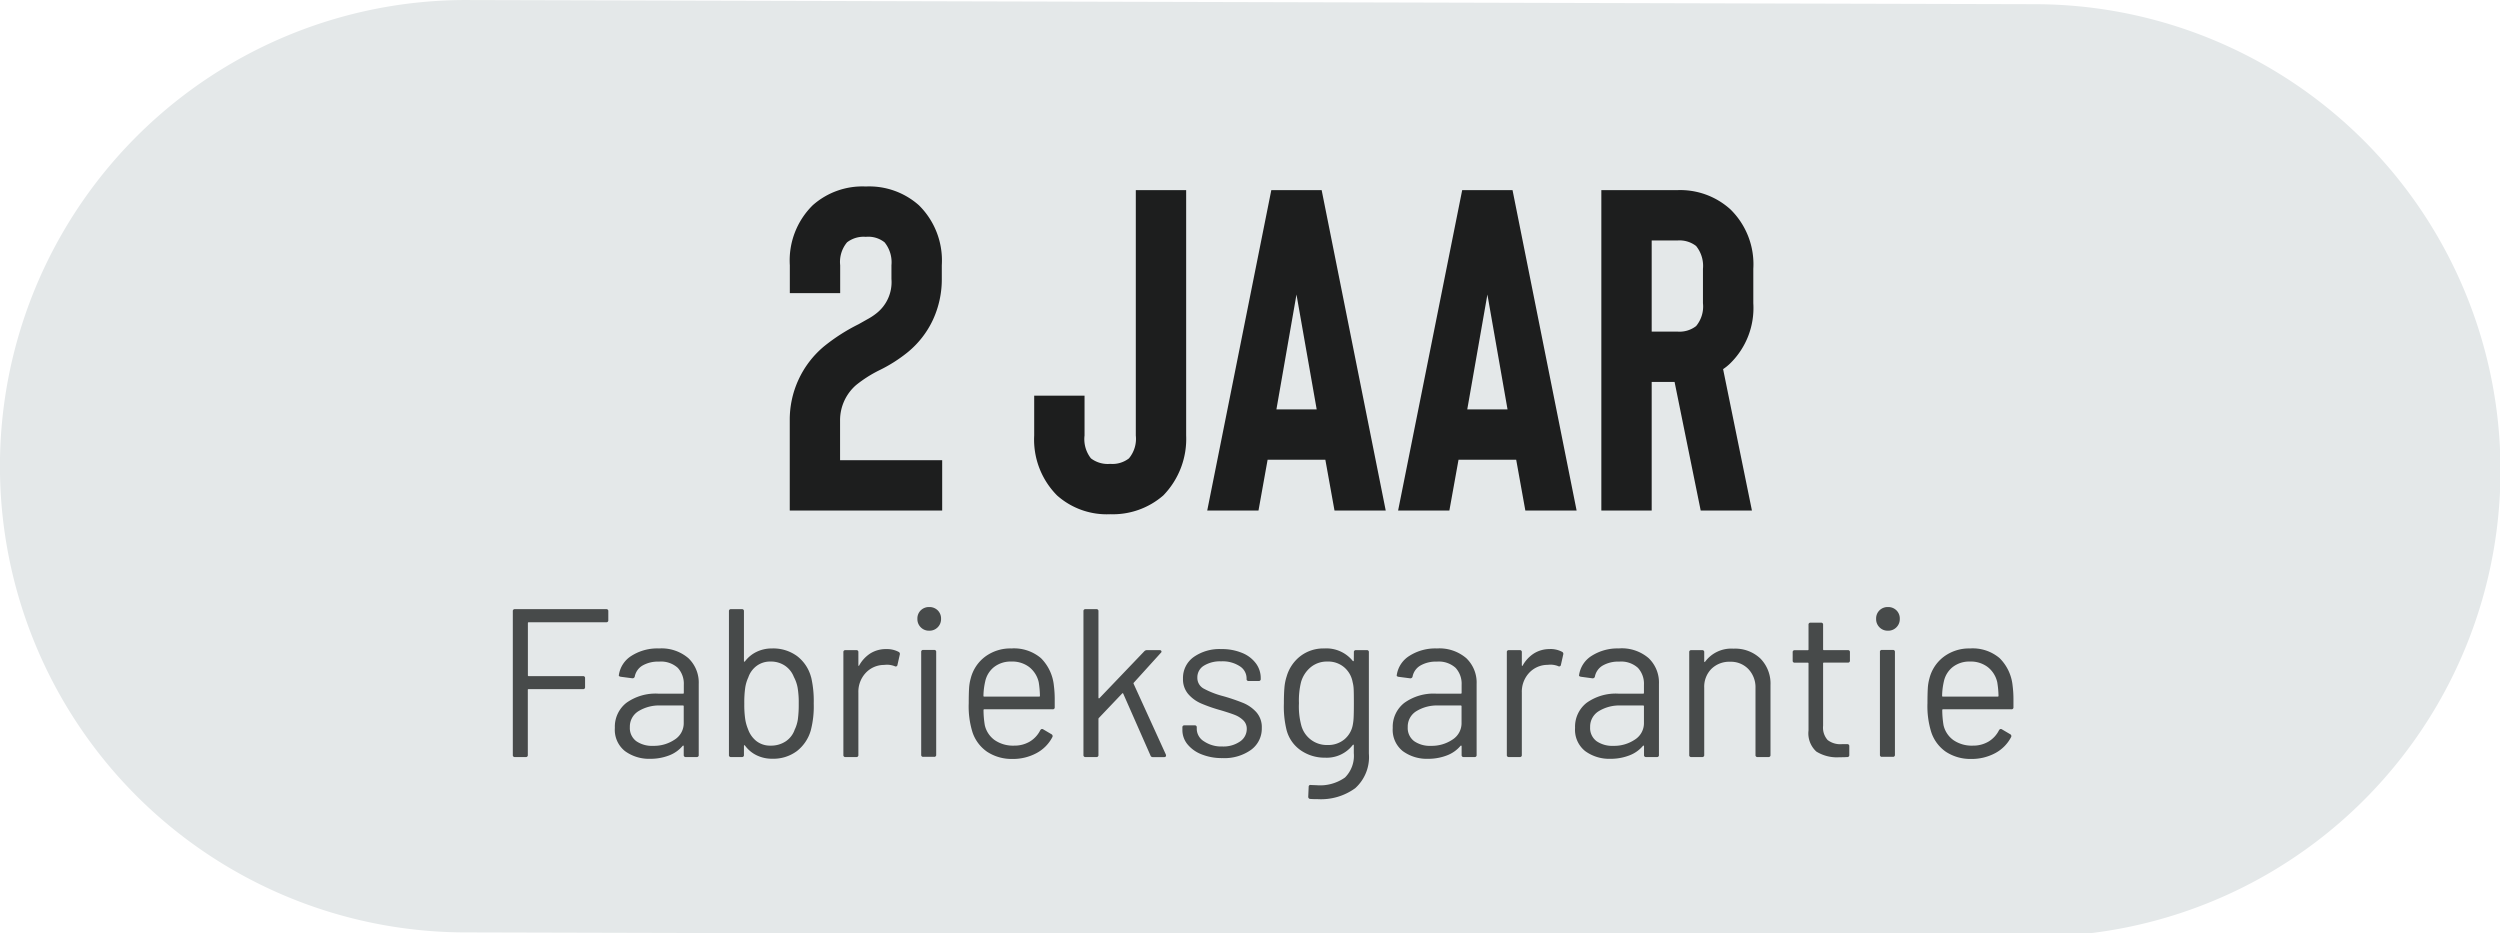
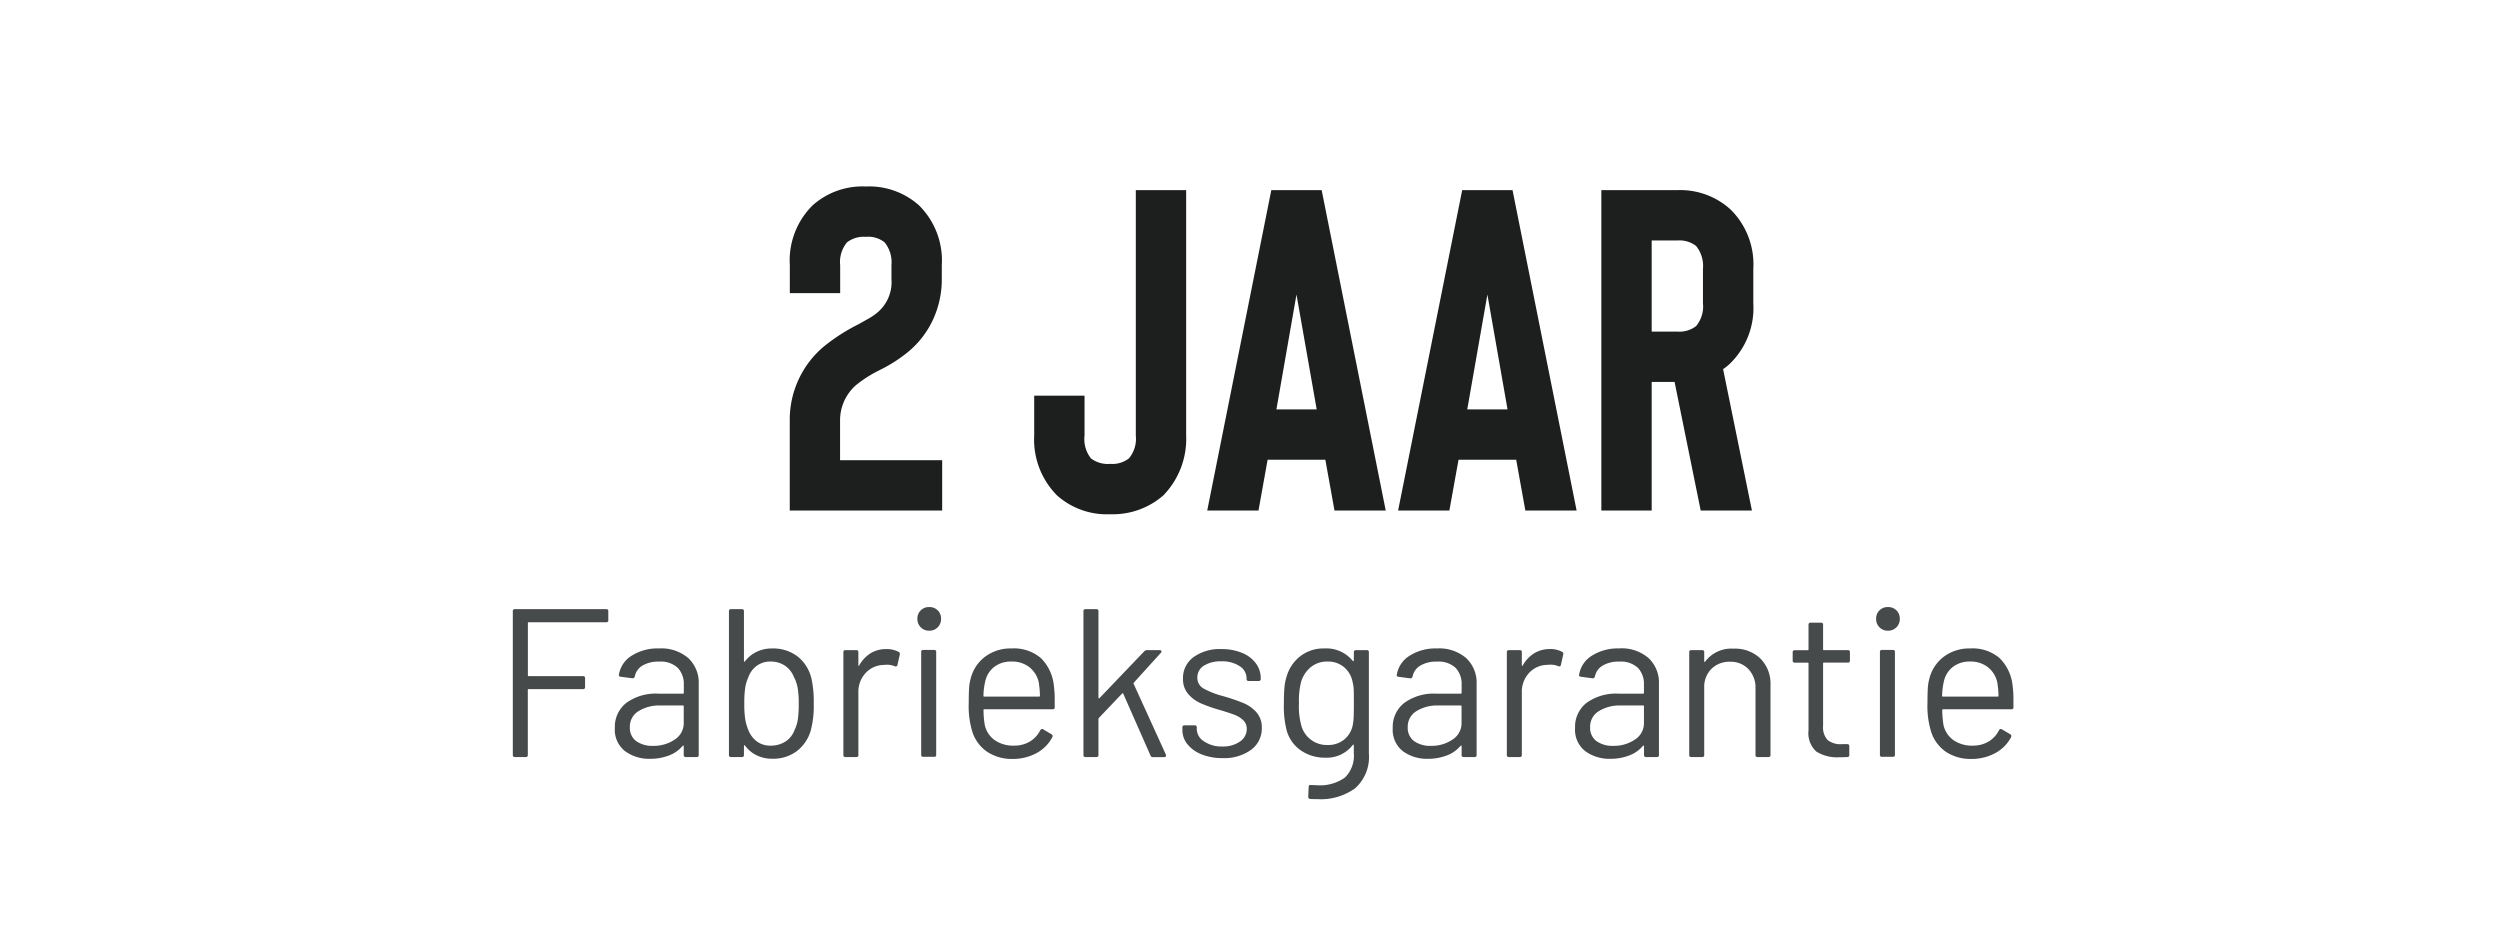
<svg xmlns="http://www.w3.org/2000/svg" width="142" height="53" viewBox="0 0 142 53">
  <defs>
    <clipPath id="clip-_2_ans_NL_-_GRIS_1">
      <rect width="142" height="53" />
    </clipPath>
  </defs>
  <g id="_2_ans_NL_-_GRIS_1" data-name="2 ans NL - GRIS – 1" clip-path="url(#clip-_2_ans_NL_-_GRIS_1)">
-     <path id="Tracé_15693" data-name="Tracé 15693" d="M-3587.282,1071.933l-89.225-.237a26.478,26.478,0,0,0-26.4,26.559,26.478,26.478,0,0,0,26.262,26.4l89.223.238a26.478,26.478,0,0,0,26.546-26.41A26.478,26.478,0,0,0-3587.282,1071.933Z" transform="translate(3702.904 -1071.695)" fill="#e4e8e9" stroke="rgba(0,0,0,0)" stroke-width="1" />
    <path id="Tracé_15814" data-name="Tracé 15814" d="M6.552-7.776a.106.106,0,0,1-.12.12h-4.4a.042.042,0,0,0-.048.048v2.964a.042.042,0,0,0,.048.048H5.112a.106.106,0,0,1,.12.12v.5a.106.106,0,0,1-.12.12H2.028A.042.042,0,0,0,1.98-3.8V-.12A.106.106,0,0,1,1.86,0H1.248a.106.106,0,0,1-.12-.12V-8.28a.106.106,0,0,1,.12-.12H6.432a.106.106,0,0,1,.12.12Zm2.88,1.608a2.344,2.344,0,0,1,1.668.552,1.913,1.913,0,0,1,.588,1.464V-.12a.106.106,0,0,1-.12.12h-.612a.106.106,0,0,1-.12-.12V-.612a.04.04,0,0,0-.018-.036q-.018-.012-.042.012A1.874,1.874,0,0,1,10-.09,2.934,2.934,0,0,1,8.928.1,2.313,2.313,0,0,1,7.5-.336a1.543,1.543,0,0,1-.576-1.32,1.722,1.722,0,0,1,.654-1.422A2.843,2.843,0,0,1,9.4-3.6h1.392a.042.042,0,0,0,.048-.048V-4.1a1.332,1.332,0,0,0-.342-.966,1.418,1.418,0,0,0-1.062-.354A1.762,1.762,0,0,0,8.5-5.2a.93.93,0,0,0-.444.618.127.127,0,0,1-.144.108L7.26-4.56q-.132-.024-.108-.1a1.547,1.547,0,0,1,.72-1.092A2.733,2.733,0,0,1,9.432-6.168ZM9.1-.636A2.11,2.11,0,0,0,10.32-.99a1.1,1.1,0,0,0,.516-.954V-2.88a.042.042,0,0,0-.048-.048H9.528A2.237,2.237,0,0,0,8.256-2.6a1.027,1.027,0,0,0-.48.9.929.929,0,0,0,.366.8A1.568,1.568,0,0,0,9.1-.636Zm8.976-3.888a6.037,6.037,0,0,1,.144,1.488,5.375,5.375,0,0,1-.168,1.524,2.274,2.274,0,0,1-.792,1.176,2.241,2.241,0,0,1-1.4.432A1.981,1.981,0,0,1,14.976-.1a1.76,1.76,0,0,1-.66-.552.029.029,0,0,0-.036-.018.028.028,0,0,0-.024.03V-.12a.106.106,0,0,1-.12.12h-.612a.106.106,0,0,1-.12-.12V-8.28a.106.106,0,0,1,.12-.12h.612a.106.106,0,0,1,.12.12v2.832a.028.028,0,0,0,.018.03q.018.006.042-.018a1.805,1.805,0,0,1,.66-.54,1.981,1.981,0,0,1,.876-.192,2.291,2.291,0,0,1,1.428.438A2.218,2.218,0,0,1,18.072-4.524Zm-.924,2.94a2.021,2.021,0,0,0,.168-.57,6.252,6.252,0,0,0,.048-.882,4.939,4.939,0,0,0-.066-.918,2.088,2.088,0,0,0-.21-.594,1.362,1.362,0,0,0-.5-.636,1.422,1.422,0,0,0-.828-.24,1.278,1.278,0,0,0-.786.246,1.358,1.358,0,0,0-.474.654,2.162,2.162,0,0,0-.174.576,5.891,5.891,0,0,0-.054.912,5.667,5.667,0,0,0,.054.894,2.513,2.513,0,0,0,.162.57,1.484,1.484,0,0,0,.48.672,1.27,1.27,0,0,0,.8.252,1.5,1.5,0,0,0,.87-.252A1.31,1.31,0,0,0,17.148-1.584Zm5.2-4.548a1.416,1.416,0,0,1,.684.156.127.127,0,0,1,.072.156l-.132.588a.1.1,0,0,1-.156.072,1.221,1.221,0,0,0-.468-.084l-.156.012a1.429,1.429,0,0,0-1.032.462,1.565,1.565,0,0,0-.408,1.11V-.12a.106.106,0,0,1-.12.12h-.612a.106.106,0,0,1-.12-.12V-5.952a.106.106,0,0,1,.12-.12h.612a.106.106,0,0,1,.12.12v.732q0,.036.018.042T20.8-5.2a1.911,1.911,0,0,1,.642-.69A1.662,1.662,0,0,1,22.344-6.132ZM24.78-7.176a.651.651,0,0,1-.48-.192.651.651,0,0,1-.192-.48.646.646,0,0,1,.192-.486.662.662,0,0,1,.48-.186.662.662,0,0,1,.48.186.646.646,0,0,1,.192.486.651.651,0,0,1-.192.48A.651.651,0,0,1,24.78-7.176ZM24.444-.012a.106.106,0,0,1-.12-.12V-5.964a.106.106,0,0,1,.12-.12h.612a.106.106,0,0,1,.12.12V-.132a.106.106,0,0,1-.12.12ZM31.86-4.056a6.1,6.1,0,0,1,.048.84v.384a.106.106,0,0,1-.12.12H27.912a.042.042,0,0,0-.048.048,5.356,5.356,0,0,0,.072.852A1.435,1.435,0,0,0,28.5-.96a1.839,1.839,0,0,0,1.1.312,1.706,1.706,0,0,0,.888-.228,1.568,1.568,0,0,0,.6-.648q.072-.108.168-.048l.468.276a.12.12,0,0,1,.048.168,2.159,2.159,0,0,1-.9.906,2.817,2.817,0,0,1-1.38.33A2.527,2.527,0,0,1,28.068-.3a2.188,2.188,0,0,1-.828-1.1,4.928,4.928,0,0,1-.216-1.656q0-.5.018-.822a2.618,2.618,0,0,1,.09-.57A2.223,2.223,0,0,1,27.954-5.7a2.4,2.4,0,0,1,1.494-.468,2.363,2.363,0,0,1,1.68.552A2.557,2.557,0,0,1,31.86-4.056ZM29.448-5.424a1.536,1.536,0,0,0-.978.306,1.418,1.418,0,0,0-.51.822,3.886,3.886,0,0,0-.1.816.042.042,0,0,0,.048.048H31.02a.042.042,0,0,0,.048-.048A5.394,5.394,0,0,0,31-4.248a1.516,1.516,0,0,0-.534-.858A1.584,1.584,0,0,0,29.448-5.424ZM33.66,0a.106.106,0,0,1-.12-.12V-8.28a.106.106,0,0,1,.12-.12h.612a.106.106,0,0,1,.12.12v4.908a.04.04,0,0,0,.018.036q.018.012.042-.012L37-6.012a.2.2,0,0,1,.144-.06h.72a.1.1,0,0,1,.1.048.078.078,0,0,1-.024.1L36.4-4.224a.054.054,0,0,0-.012.06L38.22-.144l.012.048q0,.1-.108.1h-.648a.132.132,0,0,1-.132-.1L35.8-3.6q-.024-.048-.06-.012L34.416-2.22a.081.081,0,0,0-.024.06V-.12a.106.106,0,0,1-.12.12Zm7.776.06a3.1,3.1,0,0,1-1.194-.216,1.931,1.931,0,0,1-.8-.576,1.272,1.272,0,0,1-.282-.8V-1.68a.106.106,0,0,1,.12-.12h.576a.106.106,0,0,1,.12.12v.1a.841.841,0,0,0,.414.69A1.748,1.748,0,0,0,41.424-.6a1.663,1.663,0,0,0,1.008-.282.854.854,0,0,0,.384-.714.655.655,0,0,0-.2-.492,1.424,1.424,0,0,0-.468-.3q-.27-.108-.834-.276a8.593,8.593,0,0,1-1.1-.384,2.03,2.03,0,0,1-.726-.534,1.287,1.287,0,0,1-.294-.87,1.459,1.459,0,0,1,.6-1.224,2.55,2.55,0,0,1,1.584-.456,2.977,2.977,0,0,1,1.17.216,1.826,1.826,0,0,1,.786.594,1.4,1.4,0,0,1,.276.846v.036a.106.106,0,0,1-.12.12h-.564a.106.106,0,0,1-.12-.12v-.036a.816.816,0,0,0-.39-.684,1.785,1.785,0,0,0-1.05-.276,1.758,1.758,0,0,0-.984.246.771.771,0,0,0-.372.678.687.687,0,0,0,.36.624,4.908,4.908,0,0,0,1.116.432,11.259,11.259,0,0,1,1.128.384,2.074,2.074,0,0,1,.744.522,1.275,1.275,0,0,1,.312.894,1.492,1.492,0,0,1-.612,1.248A2.6,2.6,0,0,1,41.436.06ZM48.9-5.952a.106.106,0,0,1,.12-.12h.612a.106.106,0,0,1,.12.12V-.2a2.379,2.379,0,0,1-.774,1.968,3.3,3.3,0,0,1-2.13.624q-.276,0-.42-.012a.119.119,0,0,1-.12-.132l.024-.552a.11.11,0,0,1,.036-.09.09.09,0,0,1,.084-.018l.324.012a2.444,2.444,0,0,0,1.62-.438,1.743,1.743,0,0,0,.5-1.386V-.672a.028.028,0,0,0-.018-.03q-.018-.006-.042.018a1.864,1.864,0,0,1-1.572.72,2.374,2.374,0,0,1-1.386-.42,2.022,2.022,0,0,1-.81-1.188,5.57,5.57,0,0,1-.144-1.464q0-.528.03-.888a2.779,2.779,0,0,1,.126-.648,2.24,2.24,0,0,1,.78-1.158,2.145,2.145,0,0,1,1.356-.438,1.929,1.929,0,0,1,1.62.708q.024.024.042.012a.04.04,0,0,0,.018-.036Zm-.06,4.116a3.011,3.011,0,0,0,.048-.444q.012-.264.012-.768,0-.612-.012-.822a1.942,1.942,0,0,0-.06-.39,1.431,1.431,0,0,0-.474-.834,1.4,1.4,0,0,0-.954-.33,1.443,1.443,0,0,0-.954.324,1.705,1.705,0,0,0-.546.84,4.365,4.365,0,0,0-.12,1.2,4.12,4.12,0,0,0,.12,1.212,1.5,1.5,0,0,0,.522.834,1.491,1.491,0,0,0,.978.33,1.432,1.432,0,0,0,.966-.324A1.4,1.4,0,0,0,48.84-1.836Zm4.776-4.332a2.344,2.344,0,0,1,1.668.552,1.913,1.913,0,0,1,.588,1.464V-.12a.106.106,0,0,1-.12.12H55.14a.106.106,0,0,1-.12-.12V-.612A.04.04,0,0,0,55-.648q-.018-.012-.042.012a1.874,1.874,0,0,1-.78.546A2.934,2.934,0,0,1,53.112.1a2.313,2.313,0,0,1-1.428-.432,1.543,1.543,0,0,1-.576-1.32,1.722,1.722,0,0,1,.654-1.422A2.843,2.843,0,0,1,53.58-3.6h1.392a.042.042,0,0,0,.048-.048V-4.1a1.332,1.332,0,0,0-.342-.966,1.418,1.418,0,0,0-1.062-.354,1.762,1.762,0,0,0-.936.222.93.93,0,0,0-.444.618.127.127,0,0,1-.144.108l-.648-.084q-.132-.024-.108-.1a1.547,1.547,0,0,1,.72-1.092A2.733,2.733,0,0,1,53.616-6.168ZM53.28-.636A2.11,2.11,0,0,0,54.5-.99a1.1,1.1,0,0,0,.516-.954V-2.88a.042.042,0,0,0-.048-.048h-1.26A2.237,2.237,0,0,0,52.44-2.6a1.027,1.027,0,0,0-.48.9.929.929,0,0,0,.366.8A1.568,1.568,0,0,0,53.28-.636Zm6.756-5.5a1.416,1.416,0,0,1,.684.156.127.127,0,0,1,.072.156l-.132.588a.1.1,0,0,1-.156.072,1.221,1.221,0,0,0-.468-.084l-.156.012a1.429,1.429,0,0,0-1.032.462,1.565,1.565,0,0,0-.408,1.11V-.12a.106.106,0,0,1-.12.12h-.612a.106.106,0,0,1-.12-.12V-5.952a.106.106,0,0,1,.12-.12h.612a.106.106,0,0,1,.12.12v.732q0,.036.018.042t.03-.018a1.911,1.911,0,0,1,.642-.69A1.662,1.662,0,0,1,60.036-6.132Zm3.936-.036a2.344,2.344,0,0,1,1.668.552,1.913,1.913,0,0,1,.588,1.464V-.12a.106.106,0,0,1-.12.12H65.5a.106.106,0,0,1-.12-.12V-.612a.04.04,0,0,0-.018-.036q-.018-.012-.042.012a1.874,1.874,0,0,1-.78.546A2.934,2.934,0,0,1,63.468.1,2.313,2.313,0,0,1,62.04-.336a1.543,1.543,0,0,1-.576-1.32,1.722,1.722,0,0,1,.654-1.422A2.843,2.843,0,0,1,63.936-3.6h1.392a.042.042,0,0,0,.048-.048V-4.1a1.332,1.332,0,0,0-.342-.966,1.418,1.418,0,0,0-1.062-.354,1.762,1.762,0,0,0-.936.222.93.93,0,0,0-.444.618.127.127,0,0,1-.144.108L61.8-4.56q-.132-.024-.108-.1a1.547,1.547,0,0,1,.72-1.092A2.733,2.733,0,0,1,63.972-6.168ZM63.636-.636A2.11,2.11,0,0,0,64.86-.99a1.1,1.1,0,0,0,.516-.954V-2.88a.042.042,0,0,0-.048-.048h-1.26A2.237,2.237,0,0,0,62.8-2.6a1.027,1.027,0,0,0-.48.9.929.929,0,0,0,.366.8A1.568,1.568,0,0,0,63.636-.636Zm6.828-5.52a2.08,2.08,0,0,1,1.53.564,2.031,2.031,0,0,1,.57,1.512V-.12a.106.106,0,0,1-.12.12h-.612a.106.106,0,0,1-.12-.12V-3.912a1.5,1.5,0,0,0-.4-1.08,1.373,1.373,0,0,0-1.038-.42A1.444,1.444,0,0,0,69.2-5,1.444,1.444,0,0,0,68.8-3.936V-.12a.106.106,0,0,1-.12.12h-.612a.106.106,0,0,1-.12-.12V-5.952a.106.106,0,0,1,.12-.12h.612a.106.106,0,0,1,.12.12v.516a.04.04,0,0,0,.018.036q.018.012.03-.012A1.852,1.852,0,0,1,70.464-6.156Zm6.612.672a.106.106,0,0,1-.12.12H75.6a.042.042,0,0,0-.048.048v3.54a1.057,1.057,0,0,0,.258.81,1.18,1.18,0,0,0,.81.234h.3a.106.106,0,0,1,.12.12V-.12a.106.106,0,0,1-.12.12q-.144.012-.444.012a2.206,2.206,0,0,1-1.308-.324,1.4,1.4,0,0,1-.444-1.2v-3.8a.042.042,0,0,0-.048-.048h-.732a.106.106,0,0,1-.12-.12v-.468a.106.106,0,0,1,.12-.12h.732a.042.042,0,0,0,.048-.048V-7.512a.106.106,0,0,1,.12-.12h.588a.106.106,0,0,1,.12.12V-6.12a.042.042,0,0,0,.048.048h1.356a.106.106,0,0,1,.12.12Zm2.16-1.692a.651.651,0,0,1-.48-.192.651.651,0,0,1-.192-.48.646.646,0,0,1,.192-.486.662.662,0,0,1,.48-.186.662.662,0,0,1,.48.186.646.646,0,0,1,.192.486.651.651,0,0,1-.192.48A.651.651,0,0,1,79.236-7.176ZM78.9-.012a.106.106,0,0,1-.12-.12V-5.964a.106.106,0,0,1,.12-.12h.612a.106.106,0,0,1,.12.12V-.132a.106.106,0,0,1-.12.12Zm7.416-4.044a6.1,6.1,0,0,1,.048.84v.384a.106.106,0,0,1-.12.12H82.368a.042.042,0,0,0-.048.048,5.355,5.355,0,0,0,.072.852,1.435,1.435,0,0,0,.564.852,1.839,1.839,0,0,0,1.1.312,1.706,1.706,0,0,0,.888-.228,1.568,1.568,0,0,0,.6-.648q.072-.108.168-.048l.468.276a.12.12,0,0,1,.048.168,2.159,2.159,0,0,1-.9.906,2.817,2.817,0,0,1-1.38.33A2.527,2.527,0,0,1,82.524-.3,2.188,2.188,0,0,1,81.7-1.4,4.928,4.928,0,0,1,81.48-3.06q0-.5.018-.822a2.618,2.618,0,0,1,.09-.57A2.223,2.223,0,0,1,82.41-5.7,2.4,2.4,0,0,1,83.9-6.168a2.363,2.363,0,0,1,1.68.552A2.557,2.557,0,0,1,86.316-4.056ZM83.9-5.424a1.536,1.536,0,0,0-.978.306,1.418,1.418,0,0,0-.51.822,3.886,3.886,0,0,0-.1.816.042.042,0,0,0,.048.048h3.108a.042.042,0,0,0,.048-.048,5.393,5.393,0,0,0-.072-.768,1.516,1.516,0,0,0-.534-.858A1.584,1.584,0,0,0,83.9-5.424Z" transform="translate(28 43)" fill="#474a4a" />
    <path id="Tracé_15815" data-name="Tracé 15815" d="M9.516,0V-2.86h-5.8V-5.1a2.645,2.645,0,0,1,.91-2.028,7.1,7.1,0,0,1,1.3-.832A8.355,8.355,0,0,0,7.566-9,5.23,5.23,0,0,0,9-10.855a5.462,5.462,0,0,0,.494-2.3v-.78a4.4,4.4,0,0,0-1.3-3.406,4.246,4.246,0,0,0-3.016-1.066,4.246,4.246,0,0,0-3.016,1.066,4.4,4.4,0,0,0-1.3,3.406v1.586h2.86v-1.586a1.739,1.739,0,0,1,.39-1.3,1.536,1.536,0,0,1,1.066-.312,1.478,1.478,0,0,1,1.066.312,1.794,1.794,0,0,1,.39,1.3v.78a2.251,2.251,0,0,1-.884,1.976,3.331,3.331,0,0,1-.481.312l-.507.286A10.572,10.572,0,0,0,2.782-9.308,5.428,5.428,0,0,0,.858-5.1V0Zm9.542.208A4.364,4.364,0,0,0,22.074-.858a4.606,4.606,0,0,0,1.3-3.406V-18.2h-2.86V-4.264a1.739,1.739,0,0,1-.39,1.3,1.536,1.536,0,0,1-1.066.312,1.581,1.581,0,0,1-1.092-.312,1.765,1.765,0,0,1-.364-1.3V-6.526h-2.86v2.262a4.5,4.5,0,0,0,1.3,3.406A4.246,4.246,0,0,0,19.058.208ZM31.8,0l-.52-2.886H28L27.482,0H24.57l3.64-18.2h2.86L34.71,0ZM28.5-5.746h2.288L29.64-12.272ZM42.64,0l-.52-2.886H38.844L38.324,0H35.412l3.64-18.2h2.86L45.552,0Zm-3.3-5.746h2.288l-1.144-6.526ZM55.51,0H52.6L51.116-7.306h-1.3V0h-2.86V-18.2h4.316a4.244,4.244,0,0,1,3.016,1.092,4.363,4.363,0,0,1,1.3,3.38v1.95a4.4,4.4,0,0,1-1.3,3.406,2.717,2.717,0,0,1-.416.338ZM52.728-13.728a1.794,1.794,0,0,0-.39-1.3,1.536,1.536,0,0,0-1.066-.312H49.816v5.174h1.456a1.536,1.536,0,0,0,1.066-.312,1.739,1.739,0,0,0,.39-1.3Z" transform="translate(44 29)" fill="#1d1e1e" />
  </g>
</svg>